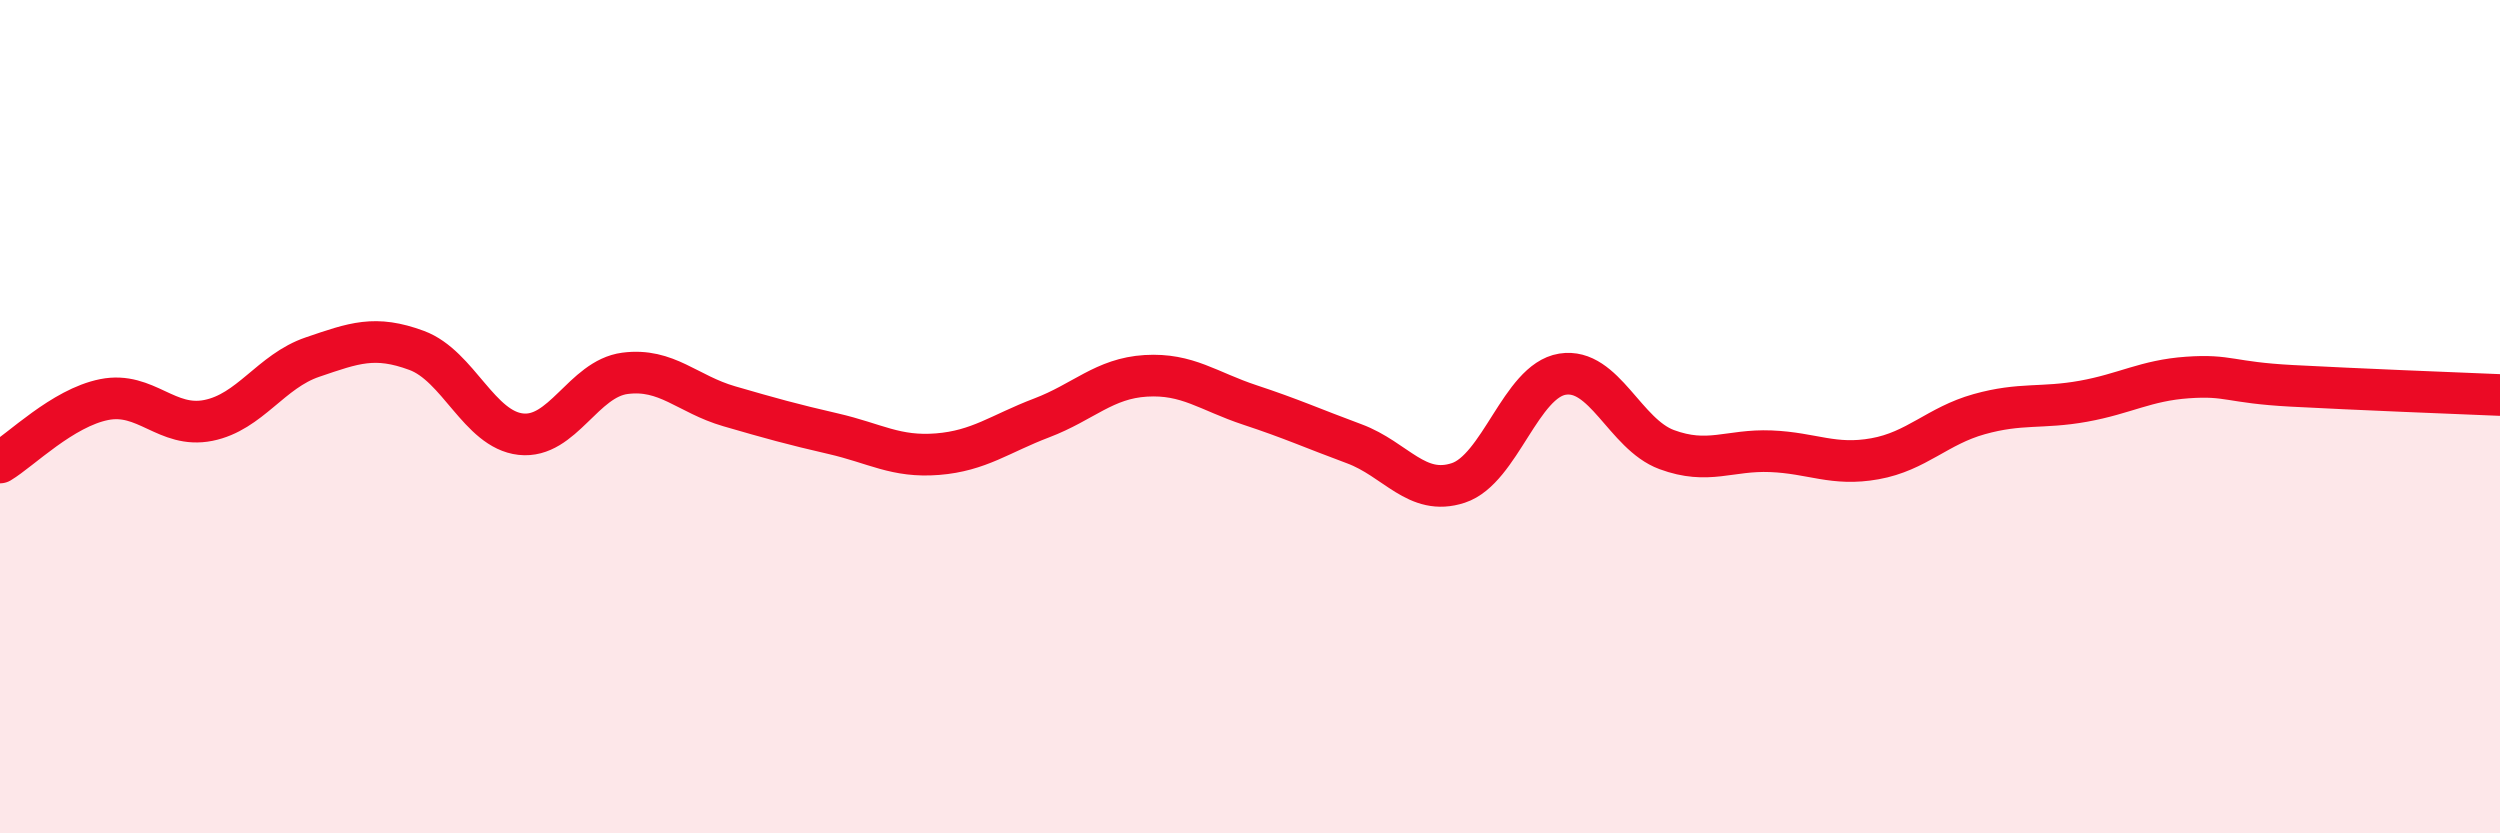
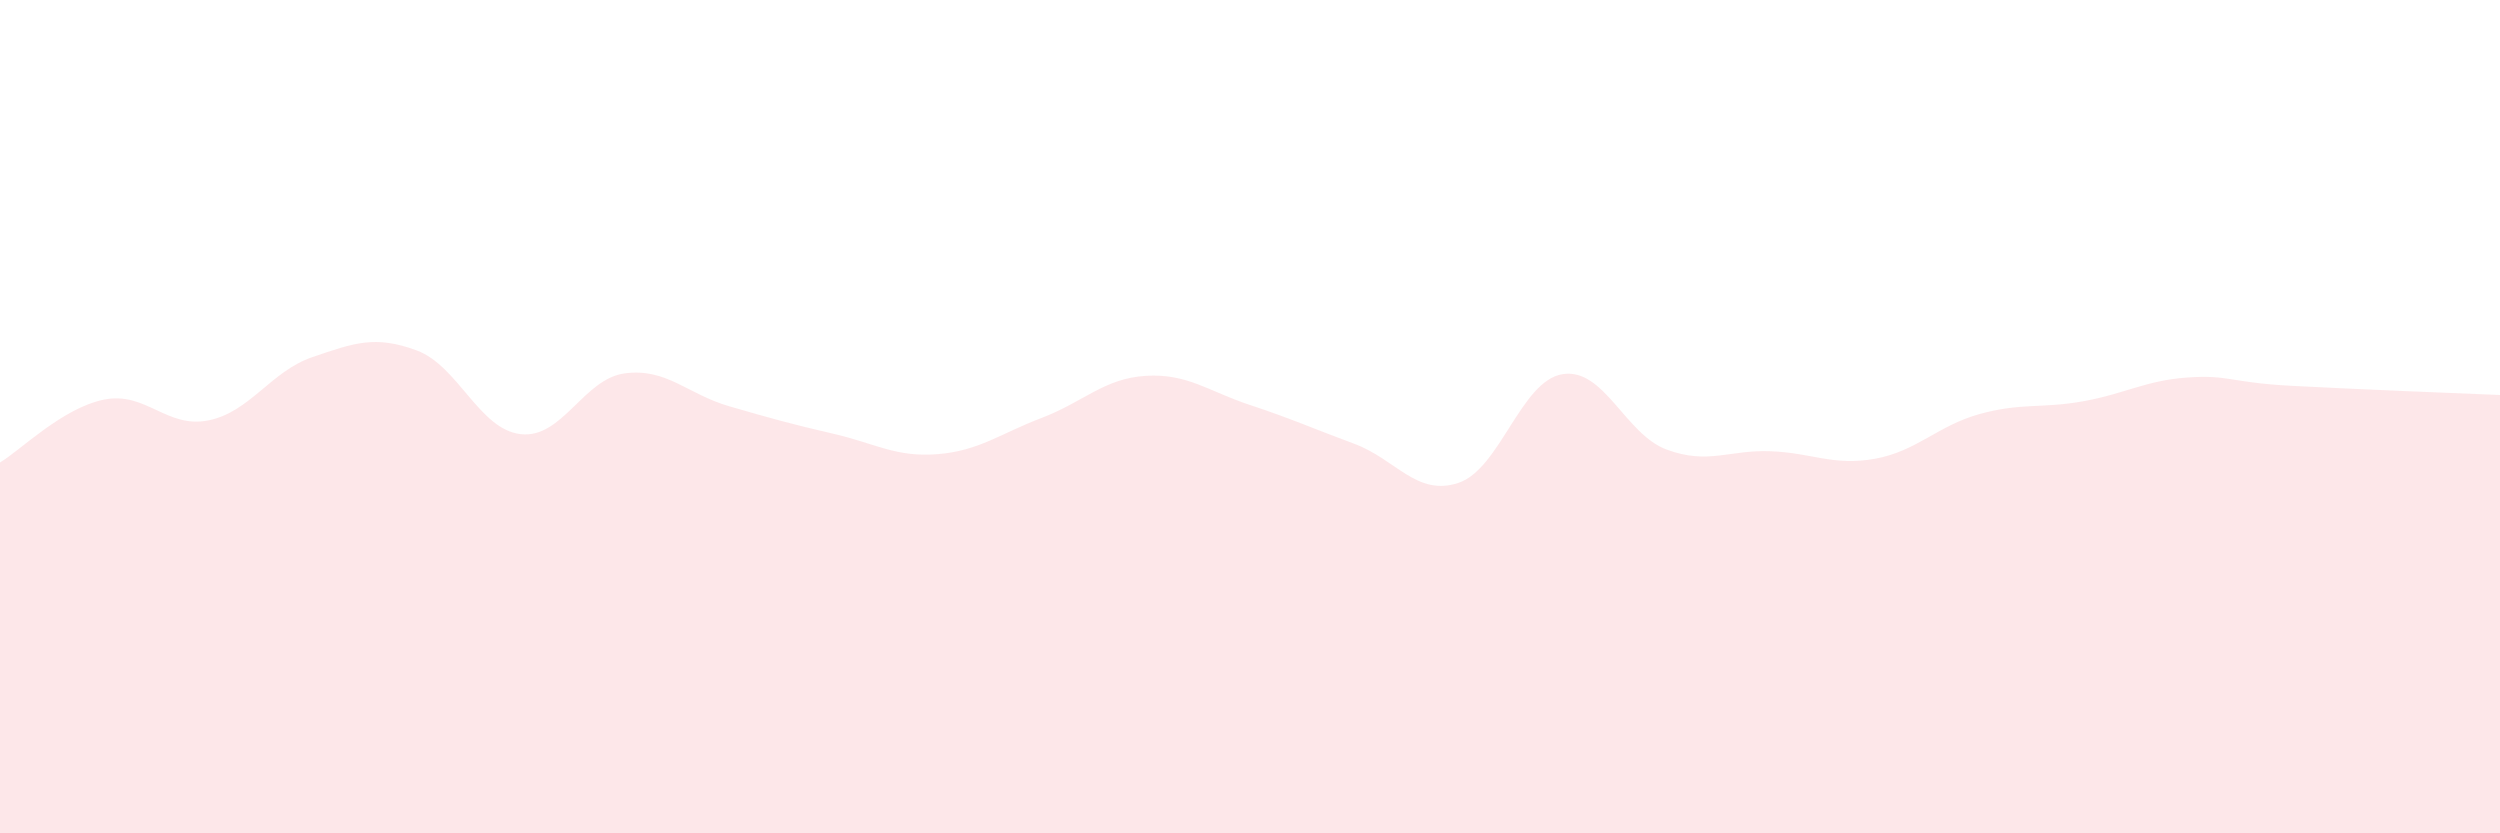
<svg xmlns="http://www.w3.org/2000/svg" width="60" height="20" viewBox="0 0 60 20">
  <path d="M 0,11.1 C 0.5,10.8 1.5,9.79 2.5,9.59 C 3.5,9.39 4,10.29 5,10.09 C 6,9.89 6.5,8.91 7.5,8.57 C 8.5,8.23 9,8.04 10,8.41 C 11,8.78 11.5,10.31 12.5,10.42 C 13.5,10.53 14,9.09 15,8.96 C 16,8.83 16.5,9.46 17.5,9.75 C 18.5,10.04 19,10.18 20,10.41 C 21,10.64 21.5,10.98 22.5,10.9 C 23.5,10.82 24,10.41 25,10.03 C 26,9.65 26.5,9.08 27.5,9.02 C 28.5,8.96 29,9.39 30,9.72 C 31,10.05 31.5,10.28 32.5,10.65 C 33.5,11.02 34,11.92 35,11.59 C 36,11.26 36.5,9.14 37.5,8.98 C 38.5,8.82 39,10.42 40,10.79 C 41,11.16 41.5,10.79 42.5,10.83 C 43.5,10.87 44,11.19 45,11.01 C 46,10.83 46.5,10.22 47.5,9.94 C 48.5,9.66 49,9.81 50,9.63 C 51,9.45 51.5,9.13 52.5,9.06 C 53.5,8.99 53.5,9.18 55,9.26 C 56.5,9.34 59,9.44 60,9.48L60 20L0 20Z" fill="#EB0A25" opacity="0.1" stroke-linecap="round" stroke-linejoin="round" />
-   <path d="M 0,11.1 C 0.5,10.8 1.5,9.79 2.5,9.59 C 3.5,9.39 4,10.29 5,10.09 C 6,9.89 6.5,8.91 7.5,8.57 C 8.5,8.23 9,8.04 10,8.41 C 11,8.78 11.5,10.31 12.5,10.42 C 13.5,10.53 14,9.09 15,8.96 C 16,8.83 16.5,9.46 17.5,9.75 C 18.5,10.04 19,10.18 20,10.41 C 21,10.64 21.5,10.98 22.5,10.9 C 23.5,10.82 24,10.41 25,10.03 C 26,9.65 26.5,9.08 27.5,9.02 C 28.5,8.96 29,9.39 30,9.72 C 31,10.05 31.5,10.28 32.5,10.65 C 33.5,11.02 34,11.92 35,11.59 C 36,11.26 36.5,9.14 37.5,8.98 C 38.5,8.82 39,10.42 40,10.79 C 41,11.16 41.5,10.79 42.5,10.83 C 43.5,10.87 44,11.19 45,11.01 C 46,10.83 46.5,10.22 47.5,9.94 C 48.5,9.66 49,9.81 50,9.63 C 51,9.45 51.5,9.13 52.5,9.06 C 53.5,8.99 53.5,9.18 55,9.26 C 56.5,9.34 59,9.44 60,9.48" stroke="#EB0A25" stroke-width="1" fill="none" stroke-linecap="round" stroke-linejoin="round" />
</svg>